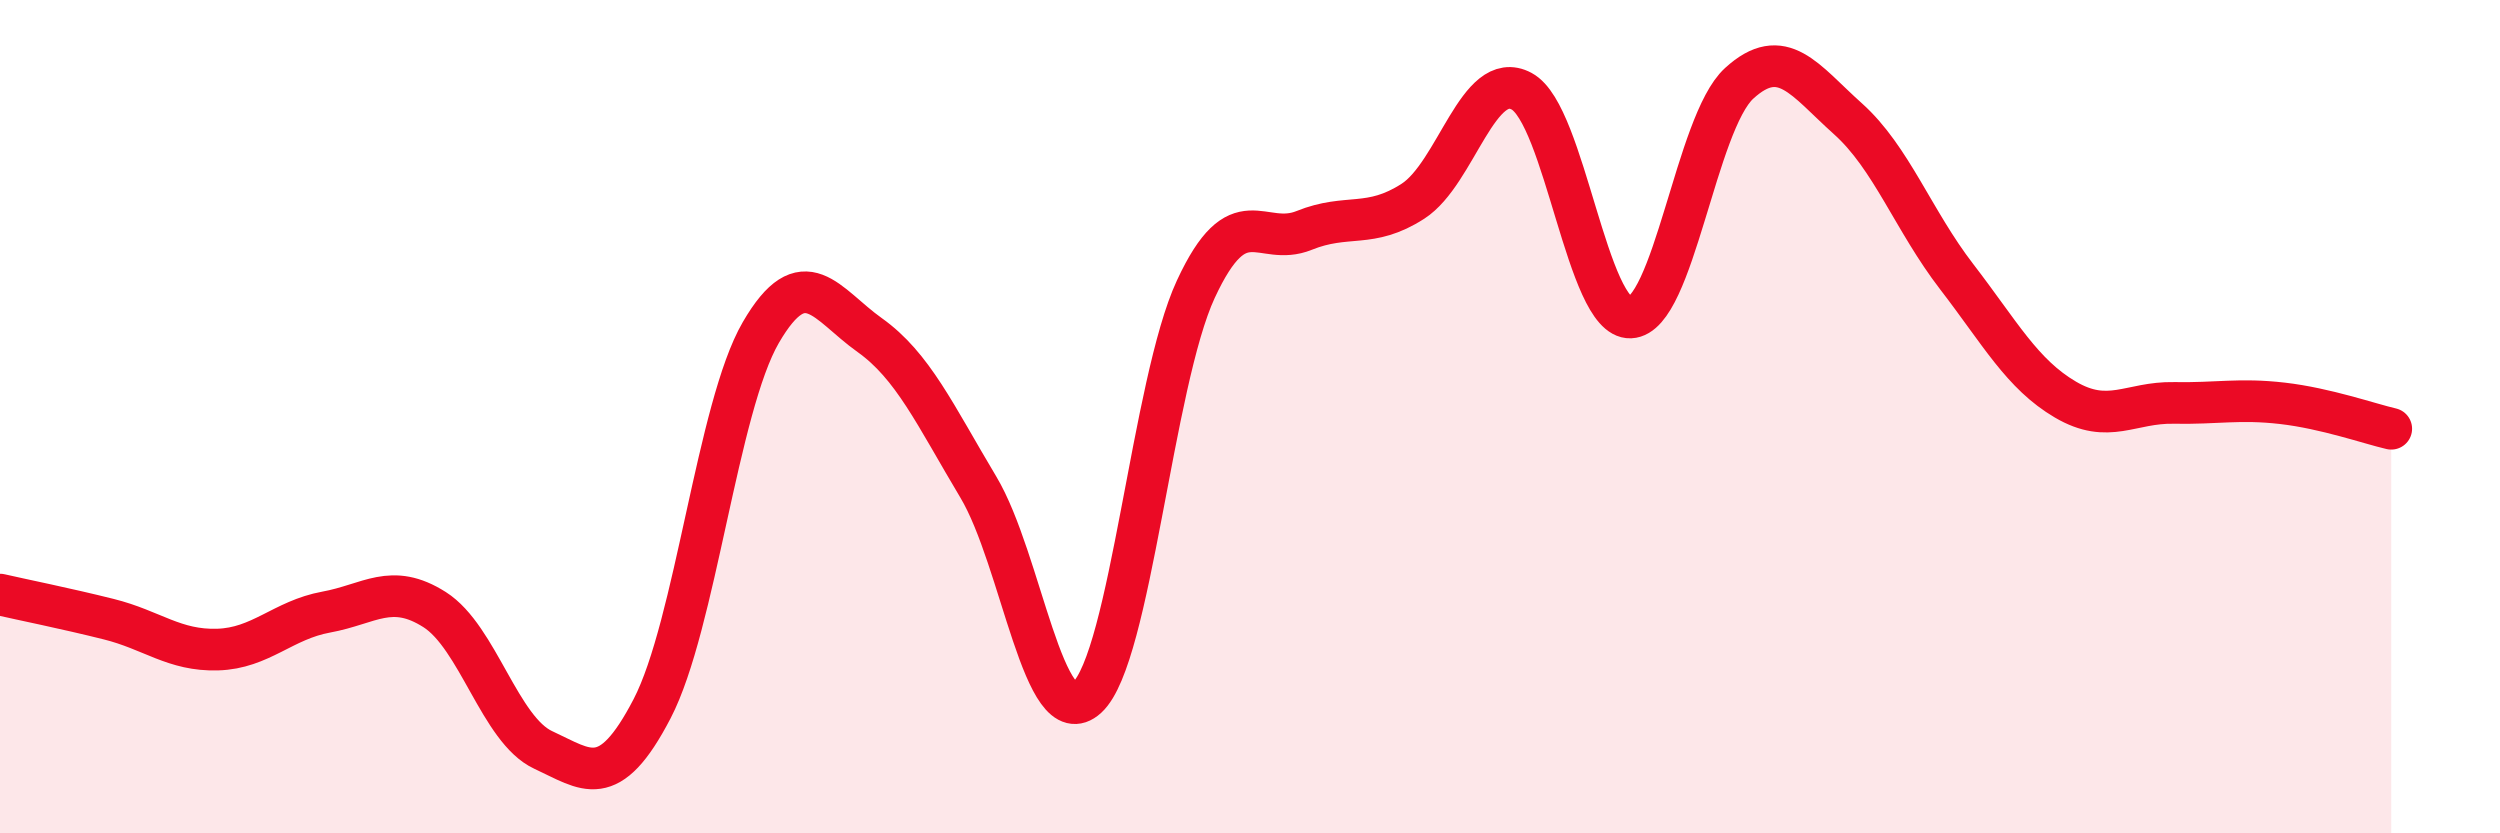
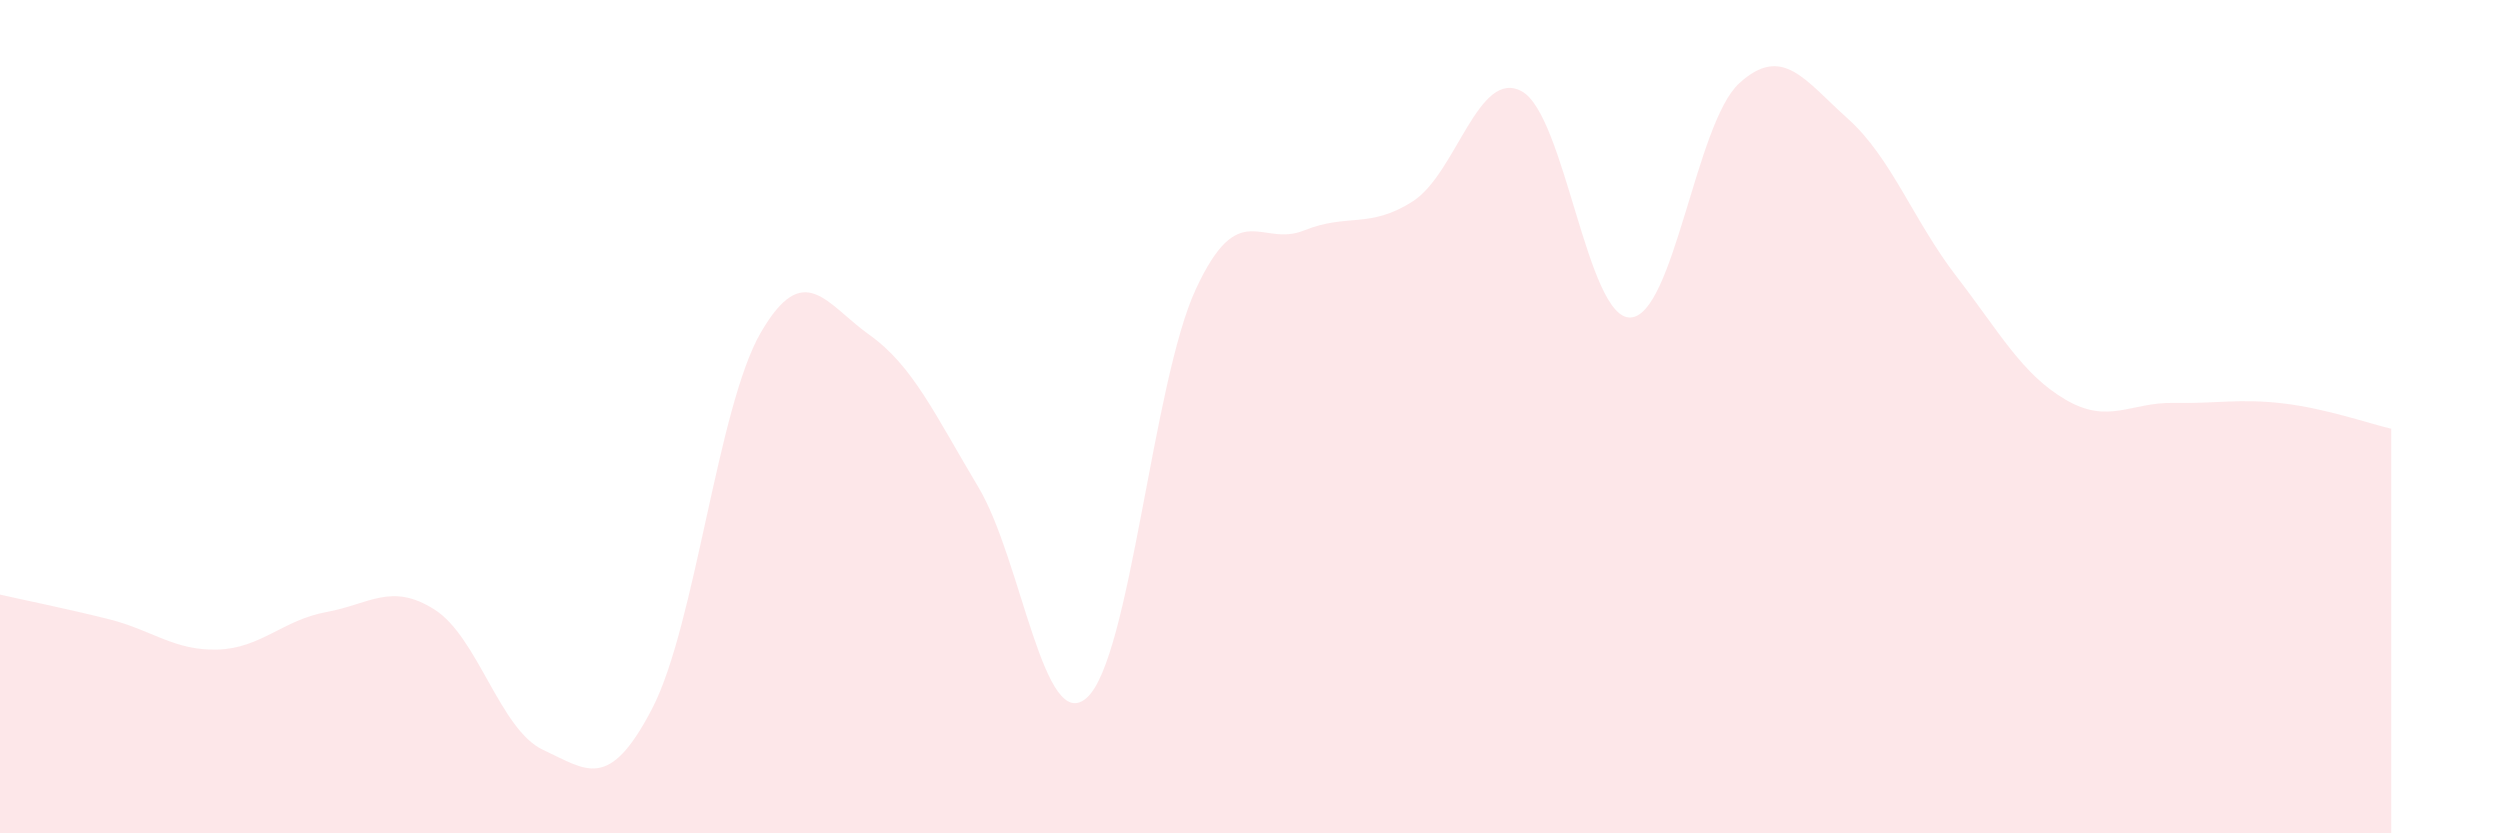
<svg xmlns="http://www.w3.org/2000/svg" width="60" height="20" viewBox="0 0 60 20">
  <path d="M 0,14.27 C 0.52,14.39 1.57,14.6 2.61,14.86 C 3.65,15.12 4.18,15.62 5.22,15.59 C 6.26,15.56 6.79,14.88 7.83,14.69 C 8.87,14.5 9.39,13.97 10.43,14.63 C 11.47,15.29 12,17.52 13.04,18 C 14.08,18.48 14.61,19.01 15.65,17.01 C 16.69,15.01 17.22,9.77 18.26,7.98 C 19.3,6.19 19.83,7.3 20.87,8.04 C 21.91,8.78 22.44,9.95 23.48,11.69 C 24.52,13.43 25.05,17.69 26.09,16.74 C 27.13,15.79 27.66,9.18 28.7,6.94 C 29.74,4.7 30.26,5.95 31.3,5.53 C 32.34,5.11 32.87,5.5 33.91,4.83 C 34.95,4.16 35.48,1.63 36.52,2.19 C 37.56,2.75 38.09,7.66 39.13,7.62 C 40.17,7.58 40.7,2.95 41.74,2 C 42.78,1.05 43.31,1.92 44.35,2.85 C 45.39,3.78 45.92,5.29 46.96,6.64 C 48,7.99 48.53,8.98 49.57,9.59 C 50.61,10.2 51.13,9.65 52.17,9.67 C 53.21,9.69 53.74,9.56 54.78,9.68 C 55.82,9.8 56.87,10.17 57.39,10.29L57.39 20L0 20Z" fill="#EB0A25" opacity="0.1" stroke-linecap="round" stroke-linejoin="round" />
-   <path d="M 0,14.27 C 0.52,14.39 1.57,14.6 2.61,14.86 C 3.65,15.12 4.18,15.62 5.22,15.59 C 6.26,15.56 6.79,14.88 7.83,14.69 C 8.87,14.5 9.39,13.97 10.43,14.63 C 11.47,15.29 12,17.52 13.04,18 C 14.08,18.48 14.61,19.01 15.65,17.01 C 16.69,15.01 17.22,9.77 18.26,7.98 C 19.3,6.19 19.83,7.3 20.87,8.04 C 21.91,8.78 22.44,9.95 23.48,11.69 C 24.52,13.43 25.05,17.69 26.09,16.74 C 27.13,15.79 27.66,9.18 28.7,6.94 C 29.74,4.7 30.26,5.95 31.3,5.53 C 32.34,5.11 32.87,5.5 33.91,4.83 C 34.95,4.16 35.48,1.63 36.52,2.19 C 37.56,2.75 38.09,7.66 39.13,7.62 C 40.17,7.58 40.7,2.95 41.74,2 C 42.78,1.05 43.31,1.92 44.35,2.85 C 45.39,3.78 45.92,5.29 46.96,6.64 C 48,7.99 48.53,8.98 49.57,9.59 C 50.61,10.2 51.13,9.65 52.17,9.67 C 53.21,9.69 53.74,9.56 54.78,9.68 C 55.82,9.8 56.87,10.17 57.39,10.29" stroke="#EB0A25" stroke-width="1" fill="none" stroke-linecap="round" stroke-linejoin="round" />
</svg>